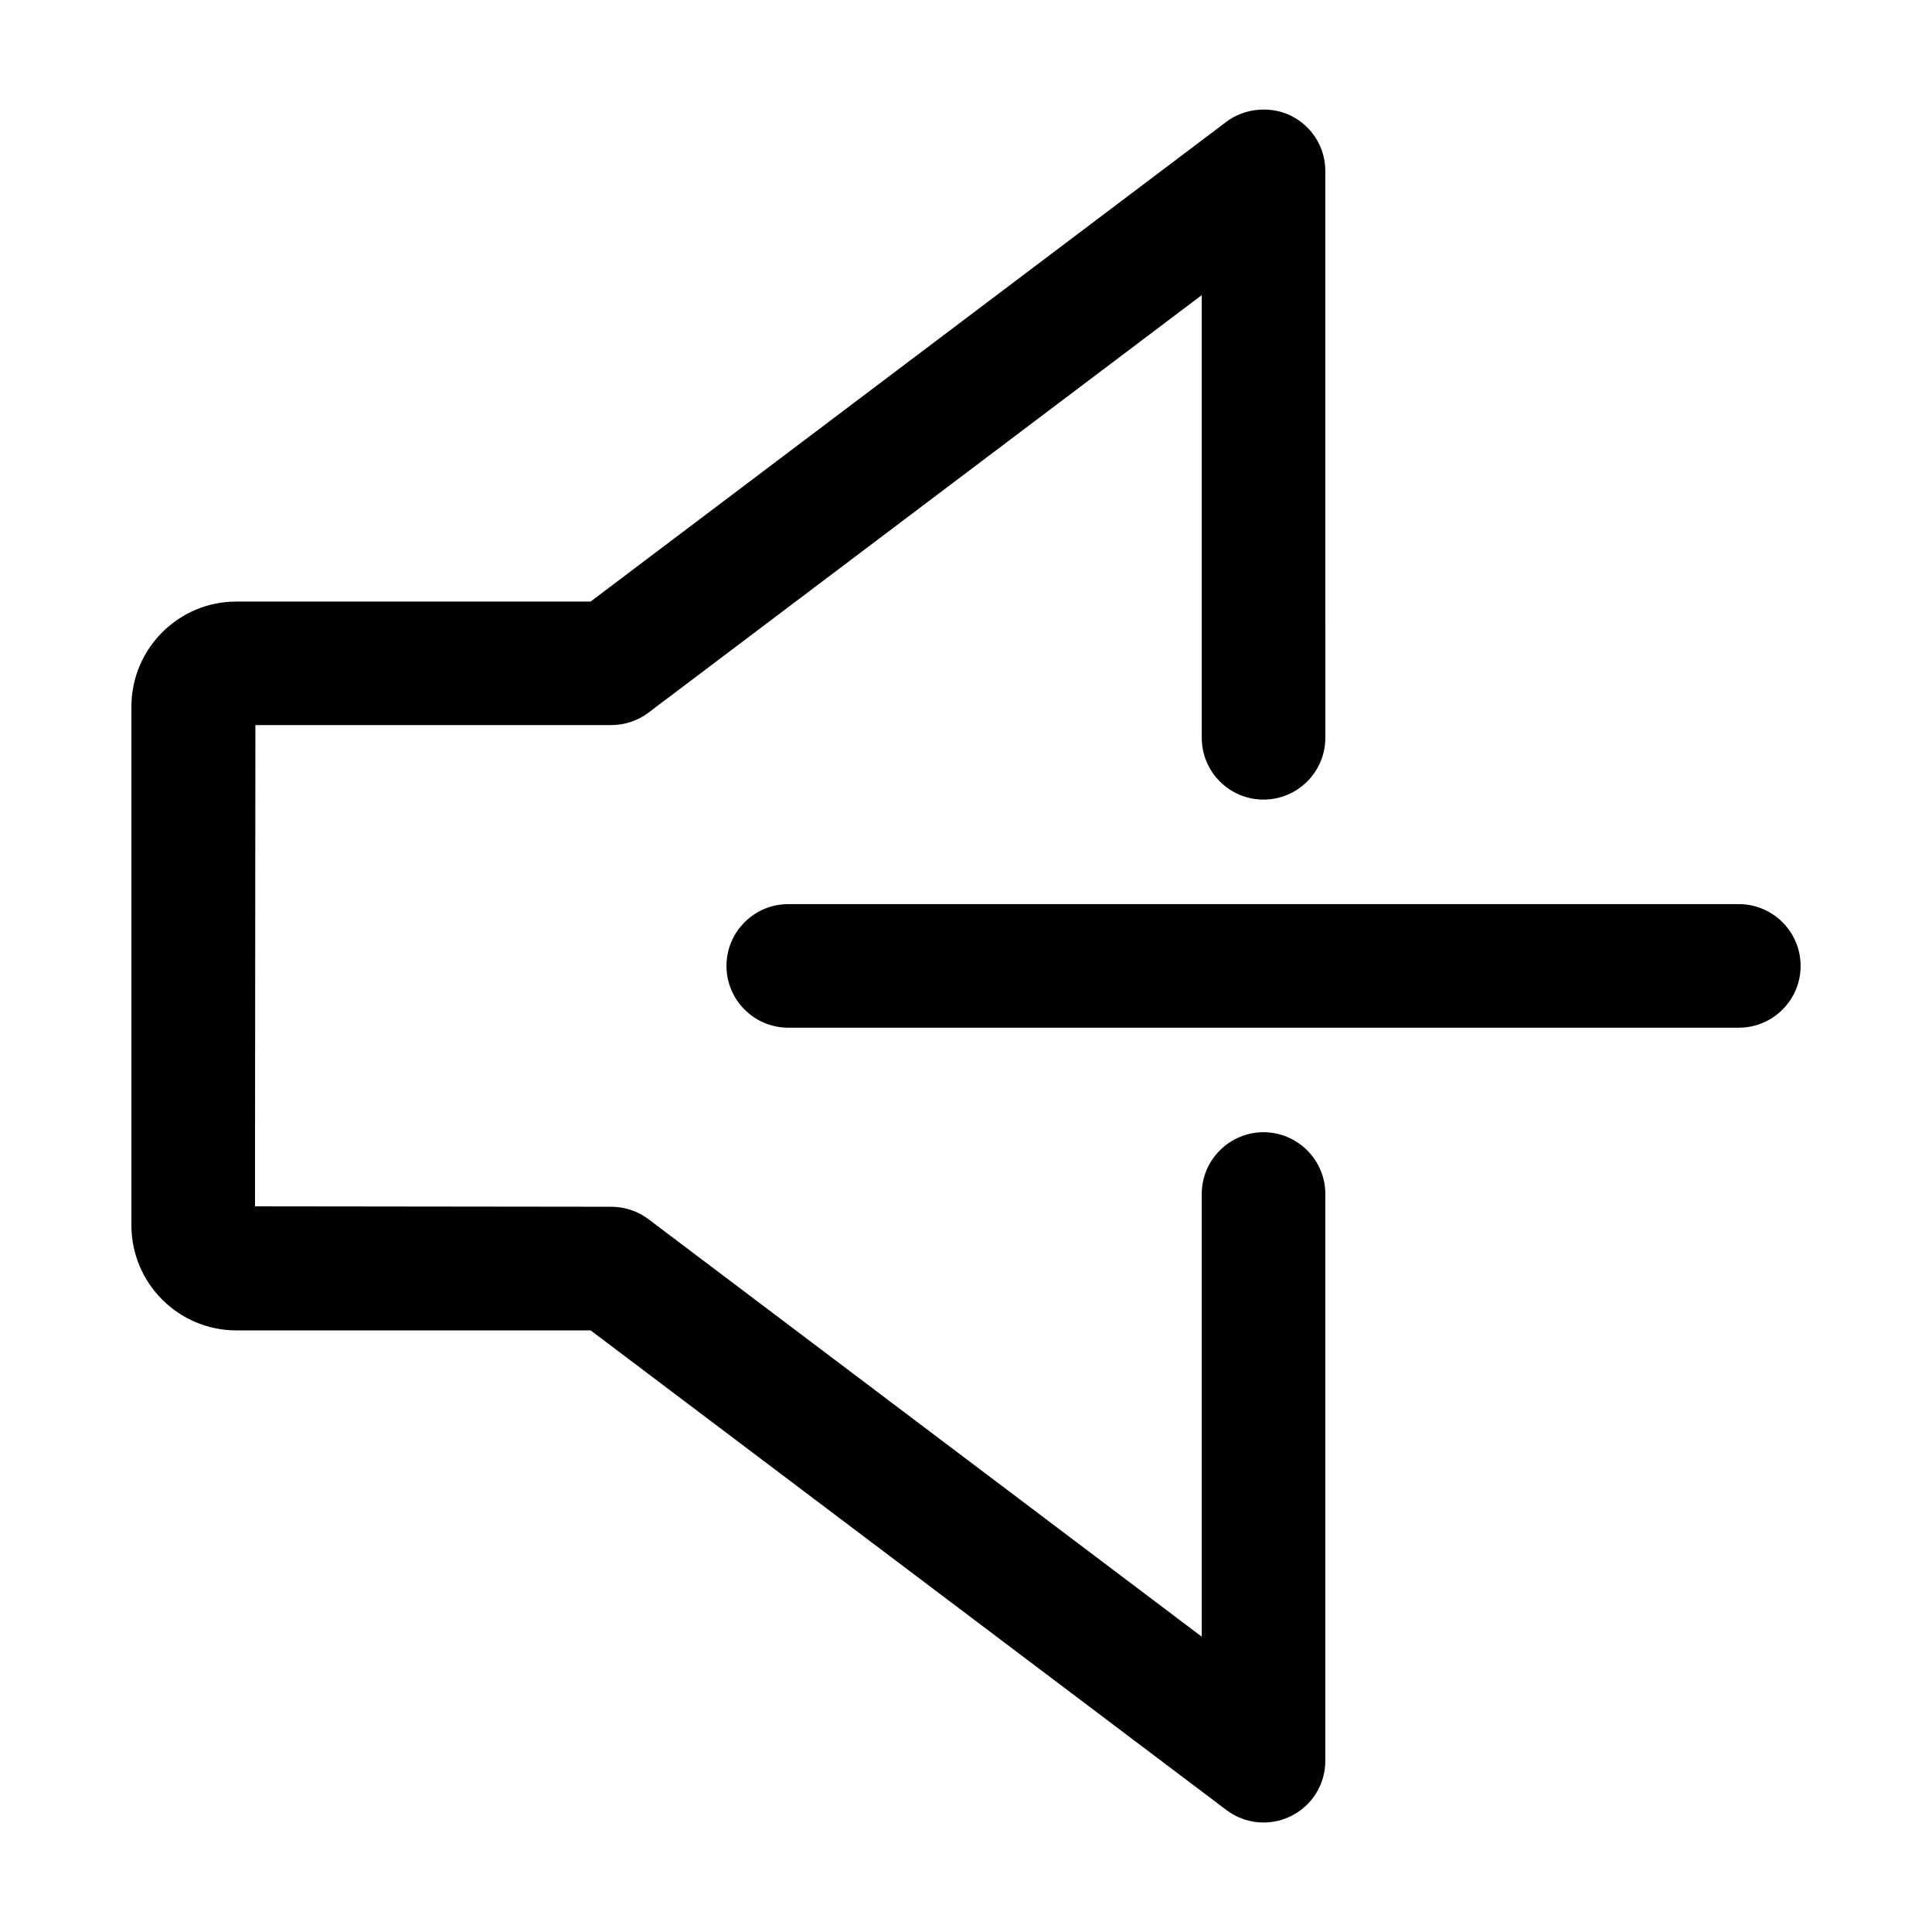
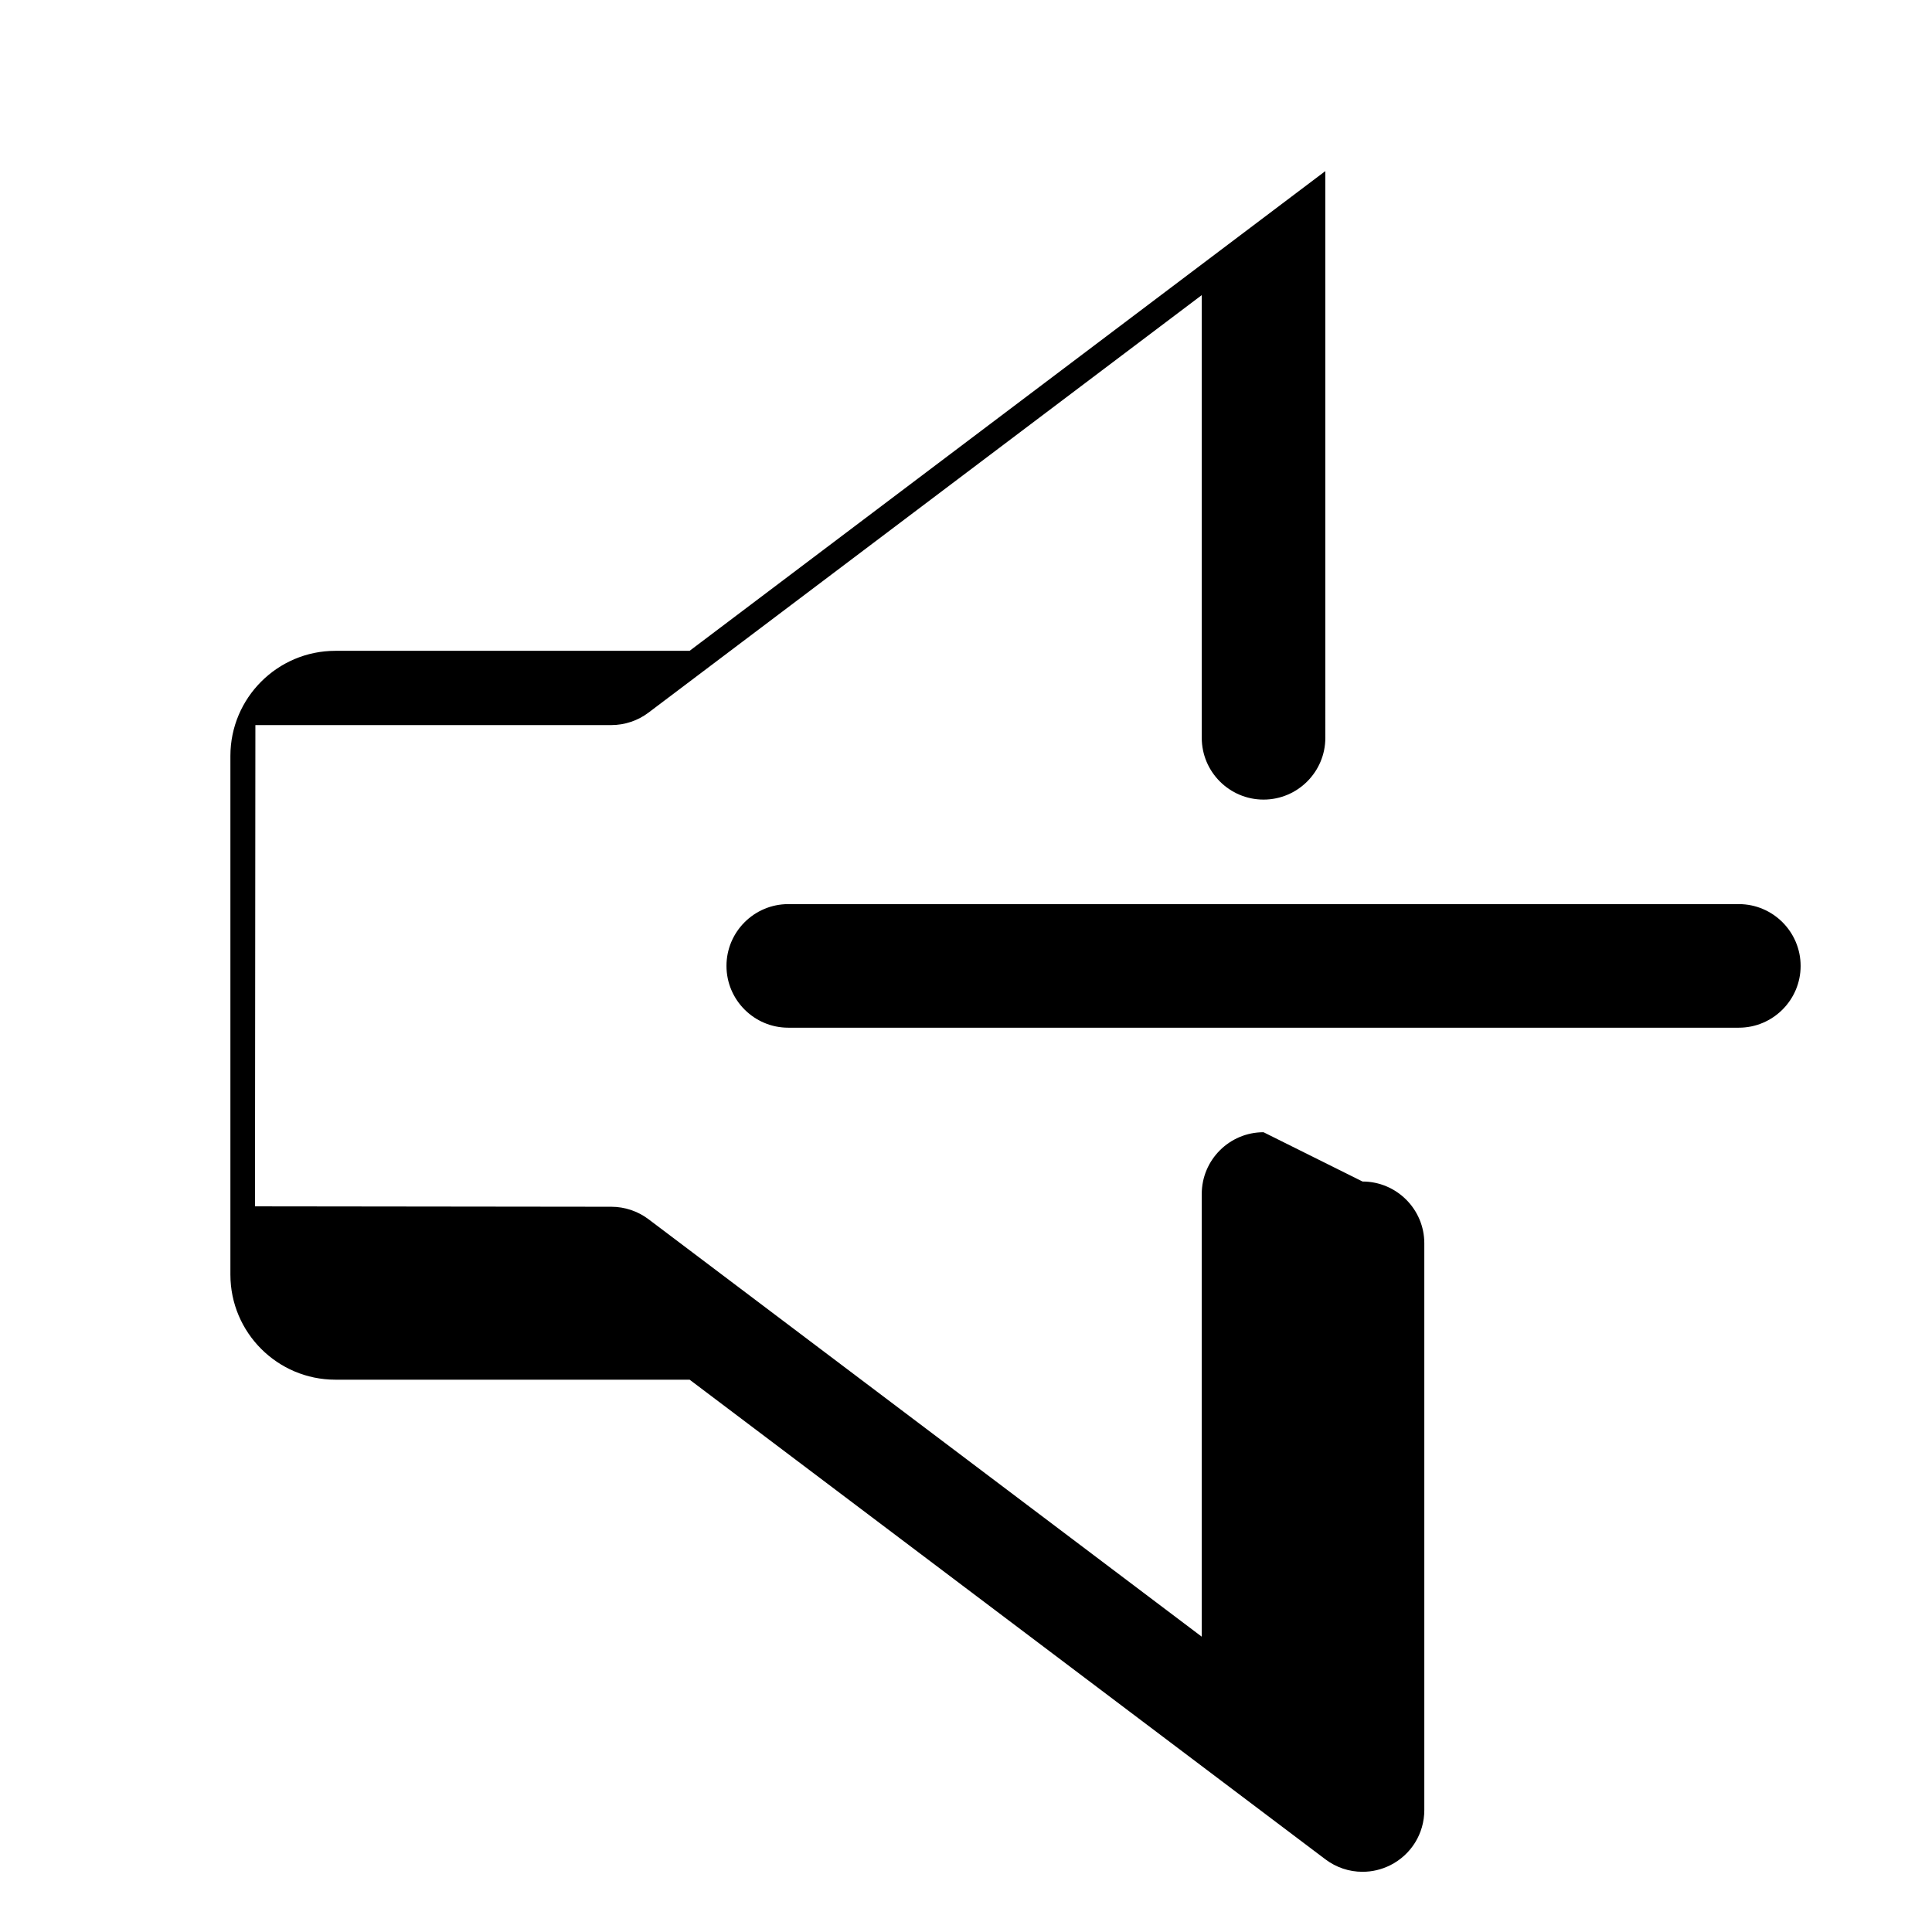
<svg xmlns="http://www.w3.org/2000/svg" fill="#000000" width="800px" height="800px" version="1.1" viewBox="144 144 512 512">
-   <path d="m604.81 383.6h-251.91c-9.027 0-16.375 7.344-16.375 16.375 0 9.027 7.344 16.375 16.375 16.375h251.91c9.023 0 16.375-7.344 16.375-16.375-0.004-9.027-7.352-16.375-16.375-16.375zm-125.96 60.453c-9.035 0-16.375 7.344-16.375 16.375v117.31l-146.61-110.63c-2.828-2.137-6.324-3.305-9.855-3.305l-94.434-0.109 0.105-127.54h94.328c3.547 0 7.055-1.18 9.859-3.309l146.61-110.64v117.32c0 9.027 7.34 16.375 16.375 16.375 9.023 0 16.375-7.344 16.375-16.375l-0.004-150.18c0-6.246-3.473-11.859-9.082-14.664-5.453-2.695-12.359-2.039-17.148 1.602l-168.47 127.13h-93.875c-15.34 0-27.82 12.488-27.82 27.84v137.48c0 15.352 12.484 27.836 27.82 27.836h93.879l168.5 127.12c2.871 2.156 6.266 3.293 9.828 3.293 2.519 0 4.969-0.57 7.309-1.719 5.586-2.797 9.062-8.41 9.062-14.656v-150.19c0-9.016-7.352-16.363-16.375-16.363z" />
+   <path d="m604.81 383.6h-251.91c-9.027 0-16.375 7.344-16.375 16.375 0 9.027 7.344 16.375 16.375 16.375h251.91c9.023 0 16.375-7.344 16.375-16.375-0.004-9.027-7.352-16.375-16.375-16.375zm-125.96 60.453c-9.035 0-16.375 7.344-16.375 16.375v117.31l-146.61-110.63c-2.828-2.137-6.324-3.305-9.855-3.305l-94.434-0.109 0.105-127.54h94.328c3.547 0 7.055-1.18 9.859-3.309l146.61-110.64v117.32c0 9.027 7.34 16.375 16.375 16.375 9.023 0 16.375-7.344 16.375-16.375l-0.004-150.18l-168.47 127.13h-93.875c-15.34 0-27.82 12.488-27.82 27.84v137.48c0 15.352 12.484 27.836 27.82 27.836h93.879l168.5 127.12c2.871 2.156 6.266 3.293 9.828 3.293 2.519 0 4.969-0.57 7.309-1.719 5.586-2.797 9.062-8.41 9.062-14.656v-150.19c0-9.016-7.352-16.363-16.375-16.363z" />
</svg>